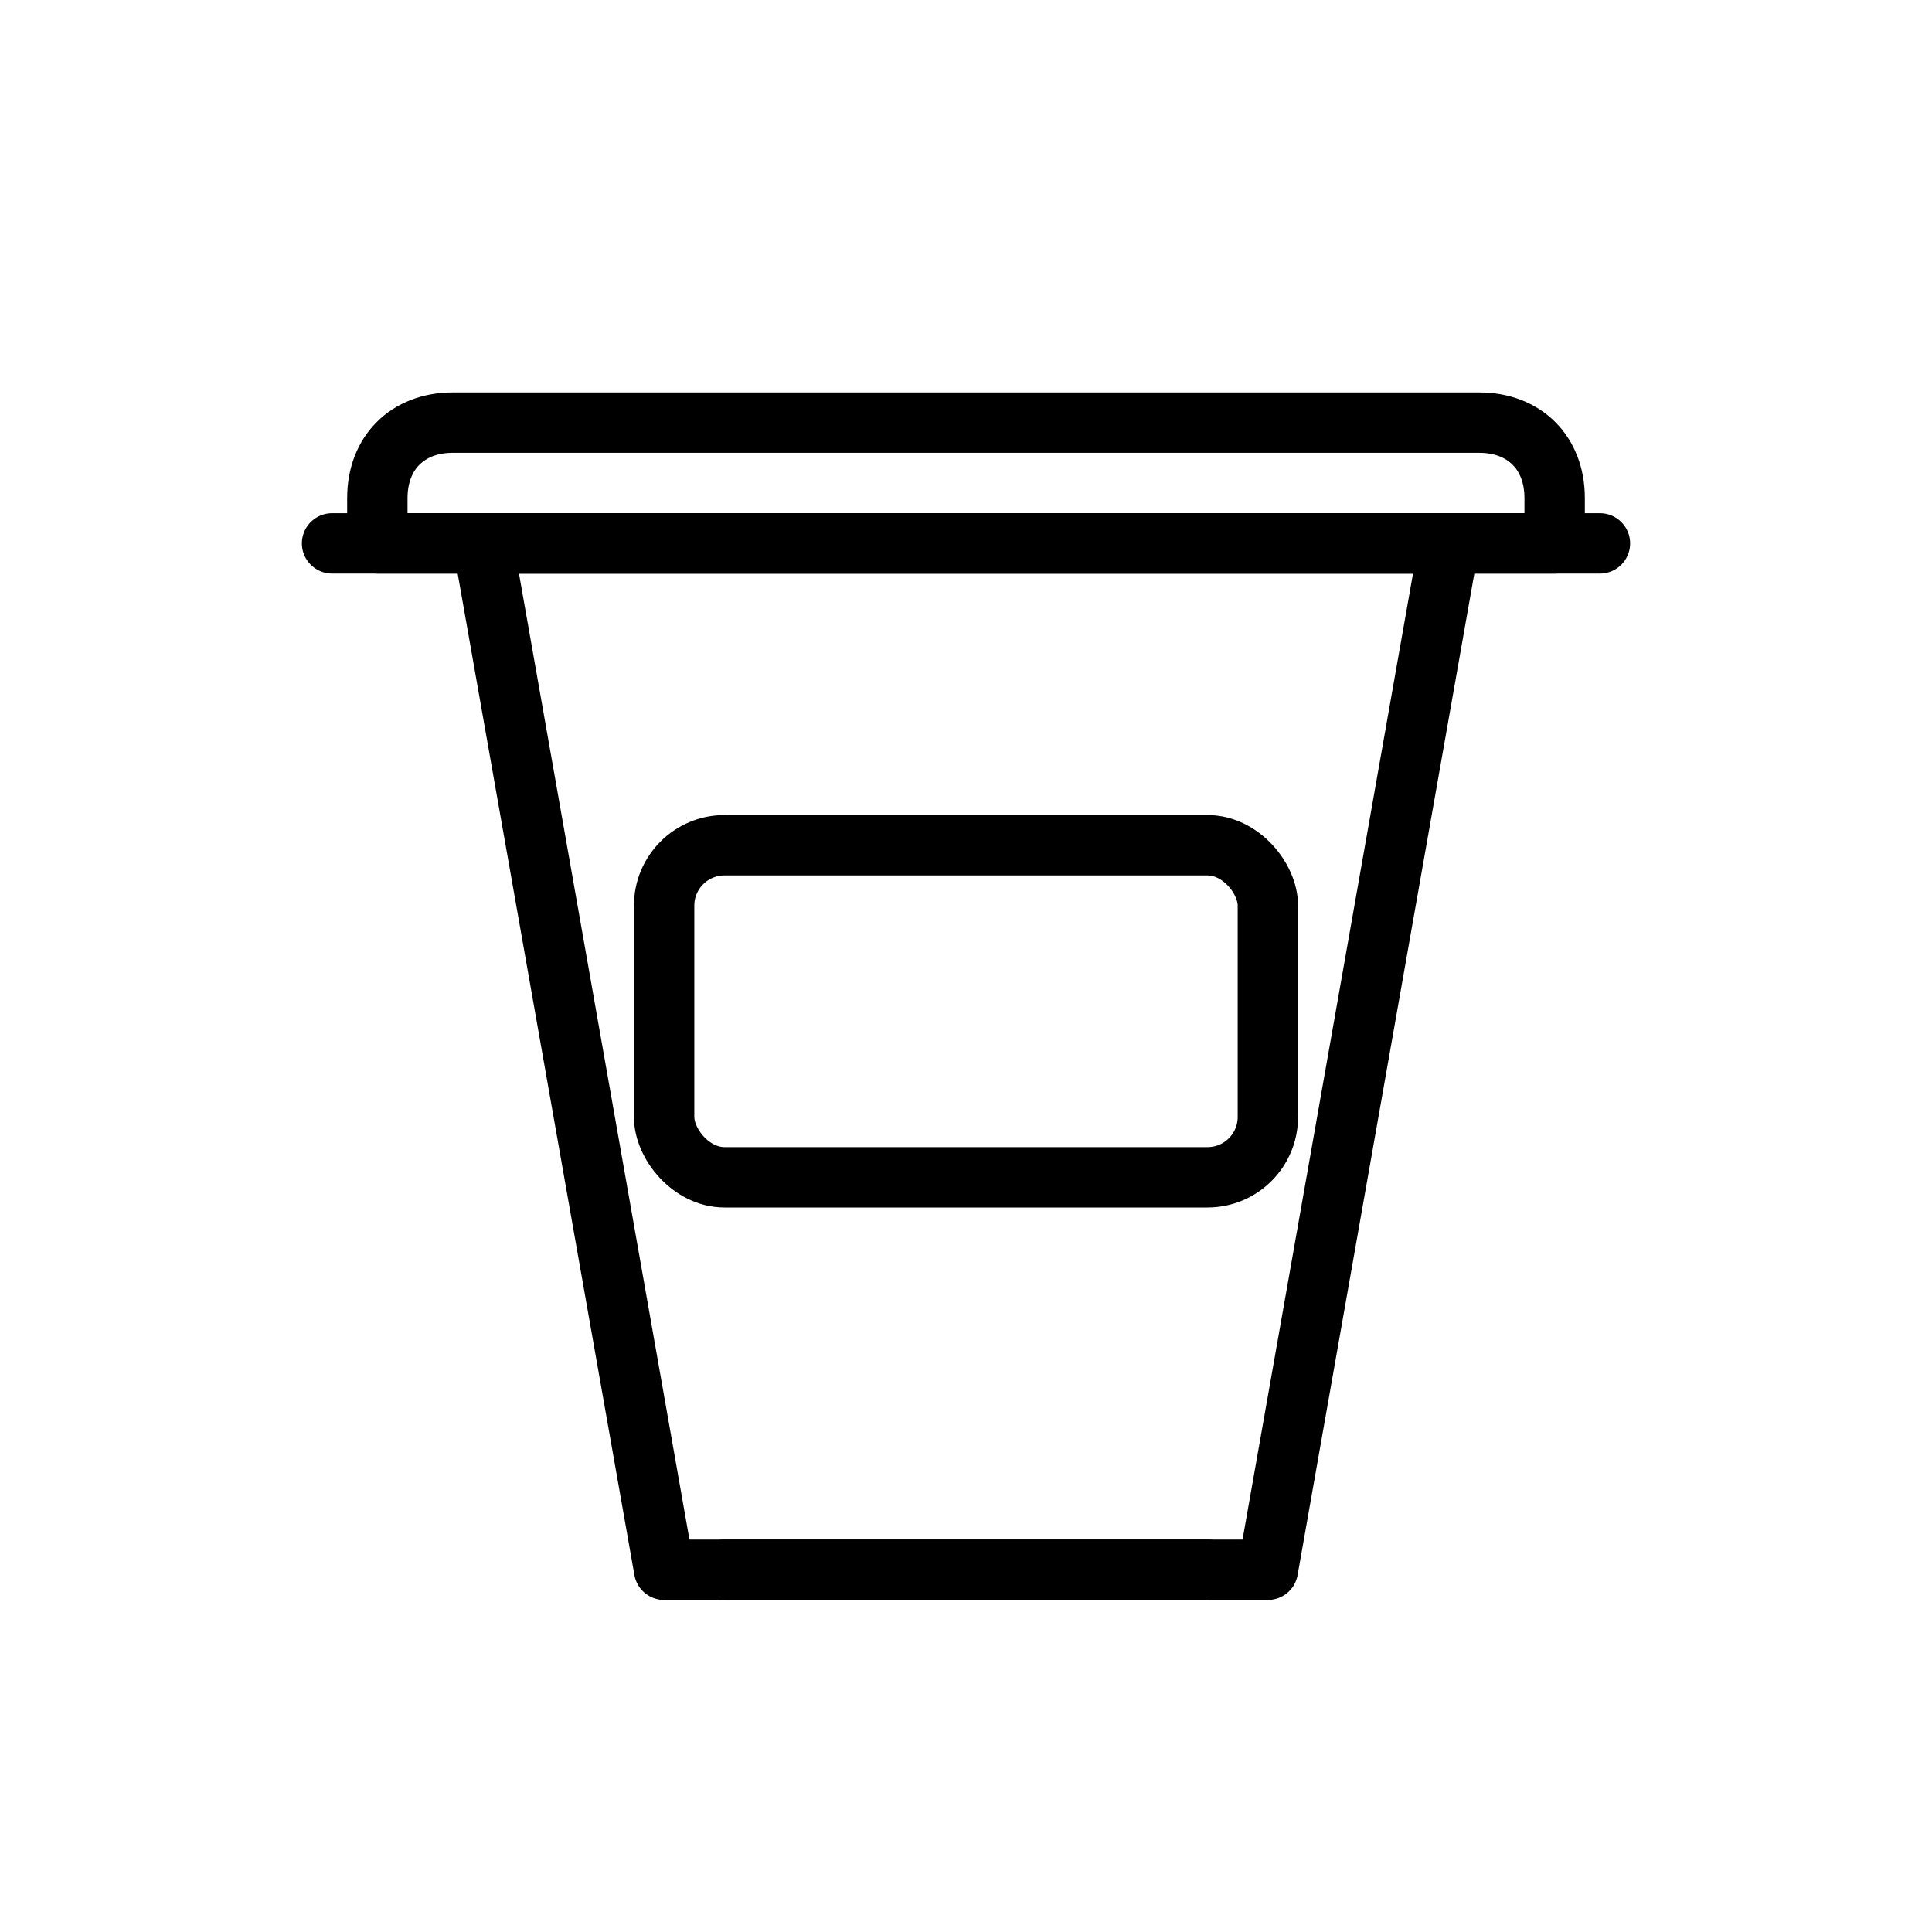
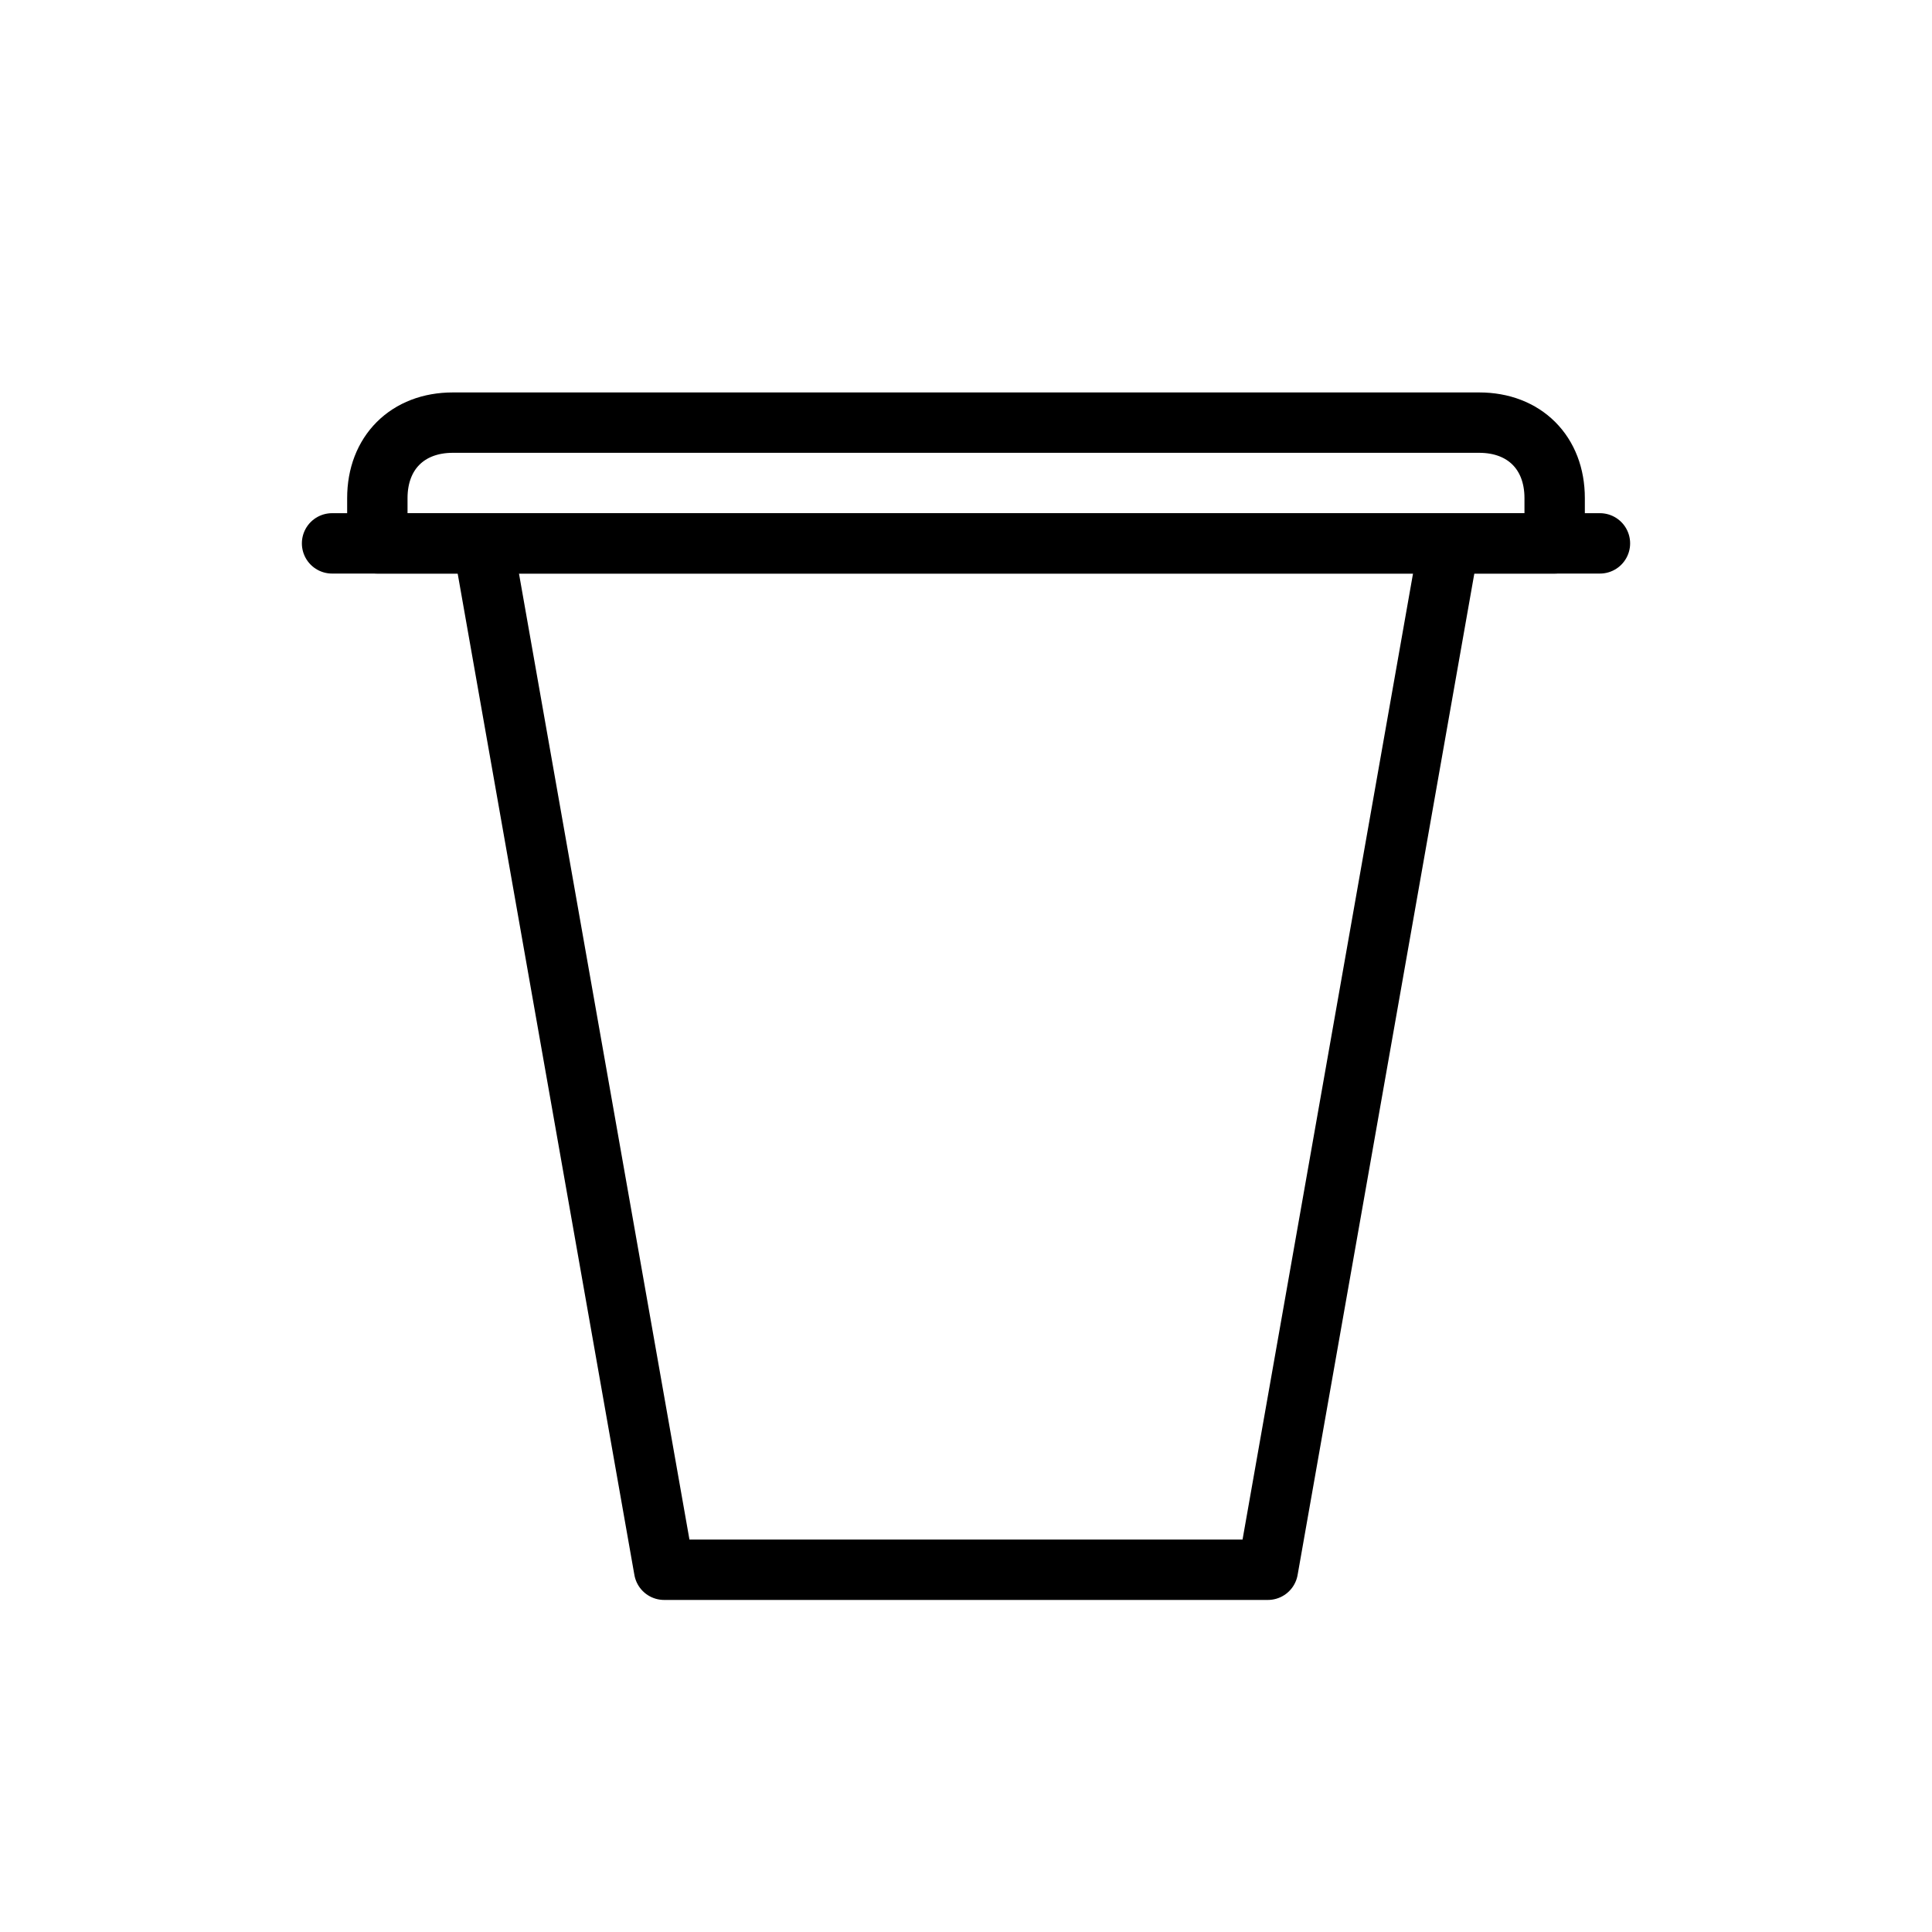
<svg xmlns="http://www.w3.org/2000/svg" viewBox="0 0 256 256">
  <g fill="none" stroke="currentColor" stroke-width="8" stroke-linecap="round" stroke-linejoin="round">
    <path d="M44 72 H212" />
    <path d="M60 56 H196 C202 56 206 60 206 66 V72 H50 V66 C50 60 54 56 60 56 Z" />
-     <path d="M64 72 L88 208 H168 L192 72 Z" />
-     <rect x="88" y="112" width="80" height="44" rx="8" ry="8" />
-     <path d="M96 208 H160" />
+     <path d="M64 72 L88 208 H168 L192 72 " />
  </g>
</svg>